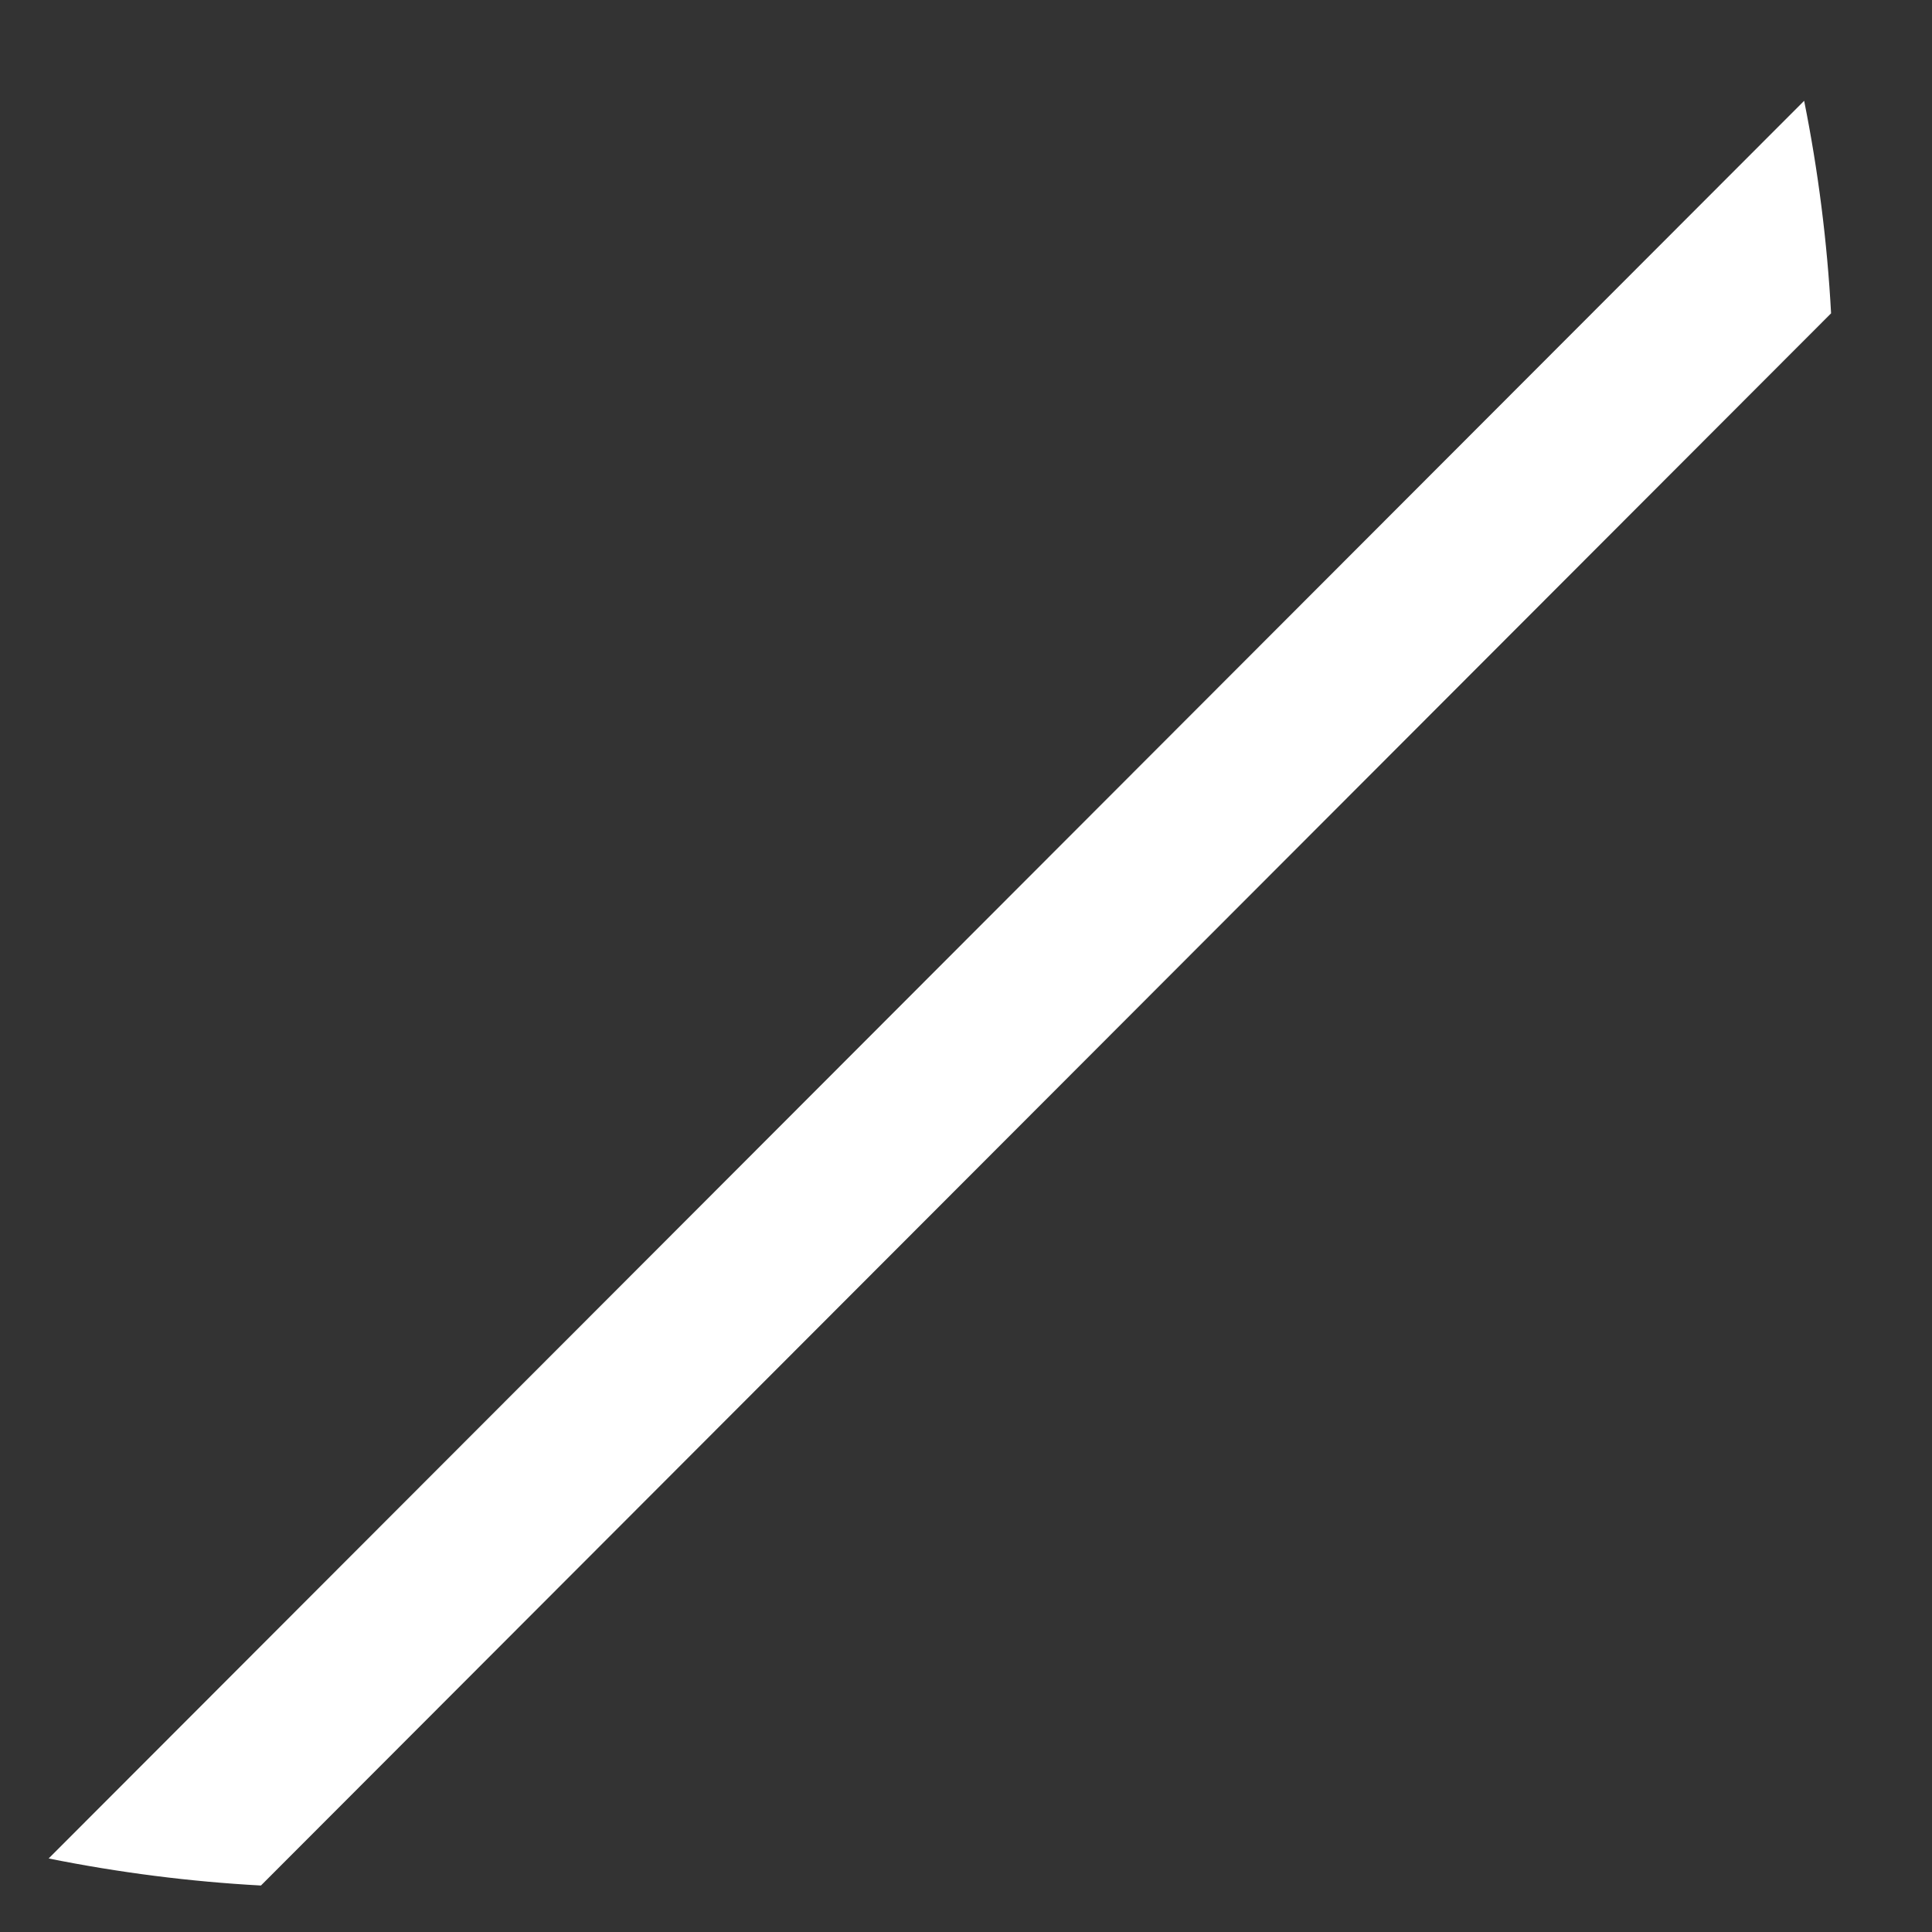
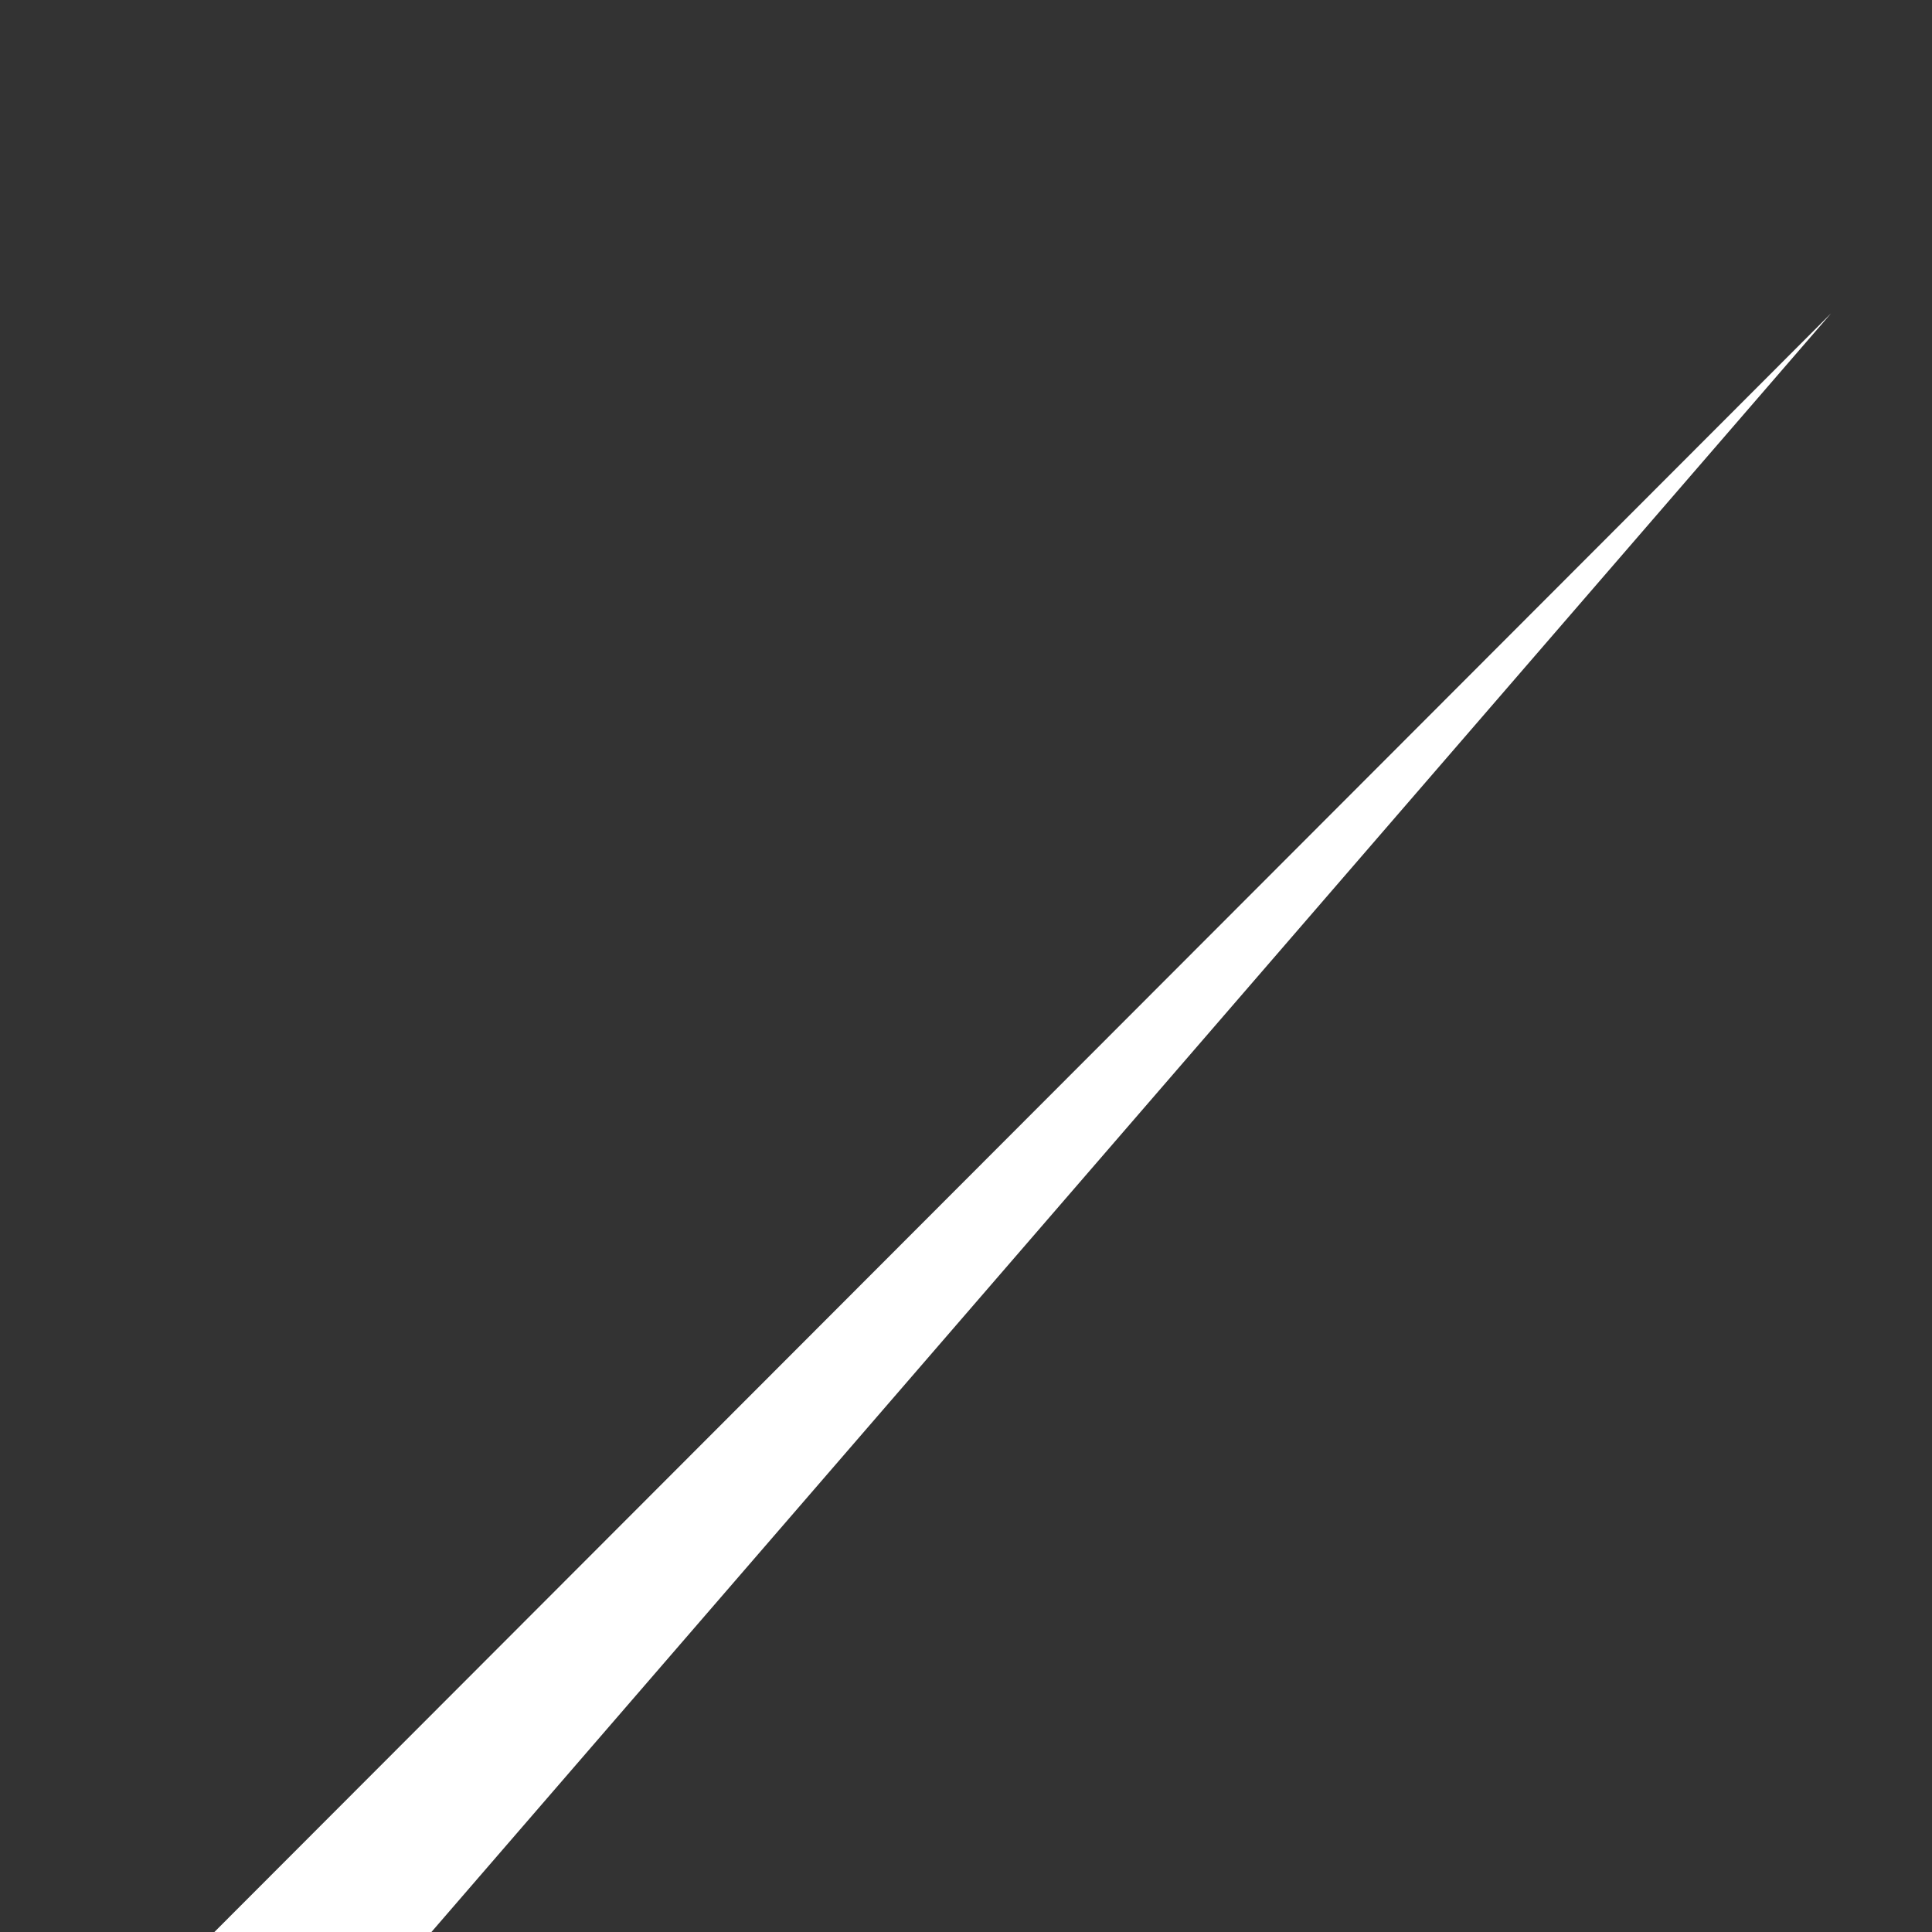
<svg xmlns="http://www.w3.org/2000/svg" id="SVGDoc6504924720604" width="17px" height="17px" version="1.1" viewBox="0 0 17 17" aria-hidden="true">
  <rect x="0" y="0" width="17" height="17" fill="#333333" stroke="none" />
  <defs>
    <linearGradient class="cerosgradient" data-cerosgradient="true" id="CerosGradient_idf98b36f11" gradientUnits="userSpaceOnUse" x1="50%" y1="100%" x2="50%" y2="0%">
      <stop offset="0%" stop-color="#d1d1d1" />
      <stop offset="100%" stop-color="#d1d1d1" />
    </linearGradient>
    <linearGradient />
  </defs>
  <g>
    <g>
-       <path d="M16.112,2.757c-0.034,-0.627 -0.113,-1.252 -0.237,-1.87l-15.447,15.466c0.617,0.124 1.242,0.204 1.868,0.238z" fill="#ffffff" fill-opacity="1" />
+       <path d="M16.112,2.757l-15.447,15.466c0.617,0.124 1.242,0.204 1.868,0.238z" fill="#ffffff" fill-opacity="1" />
    </g>
  </g>
</svg>